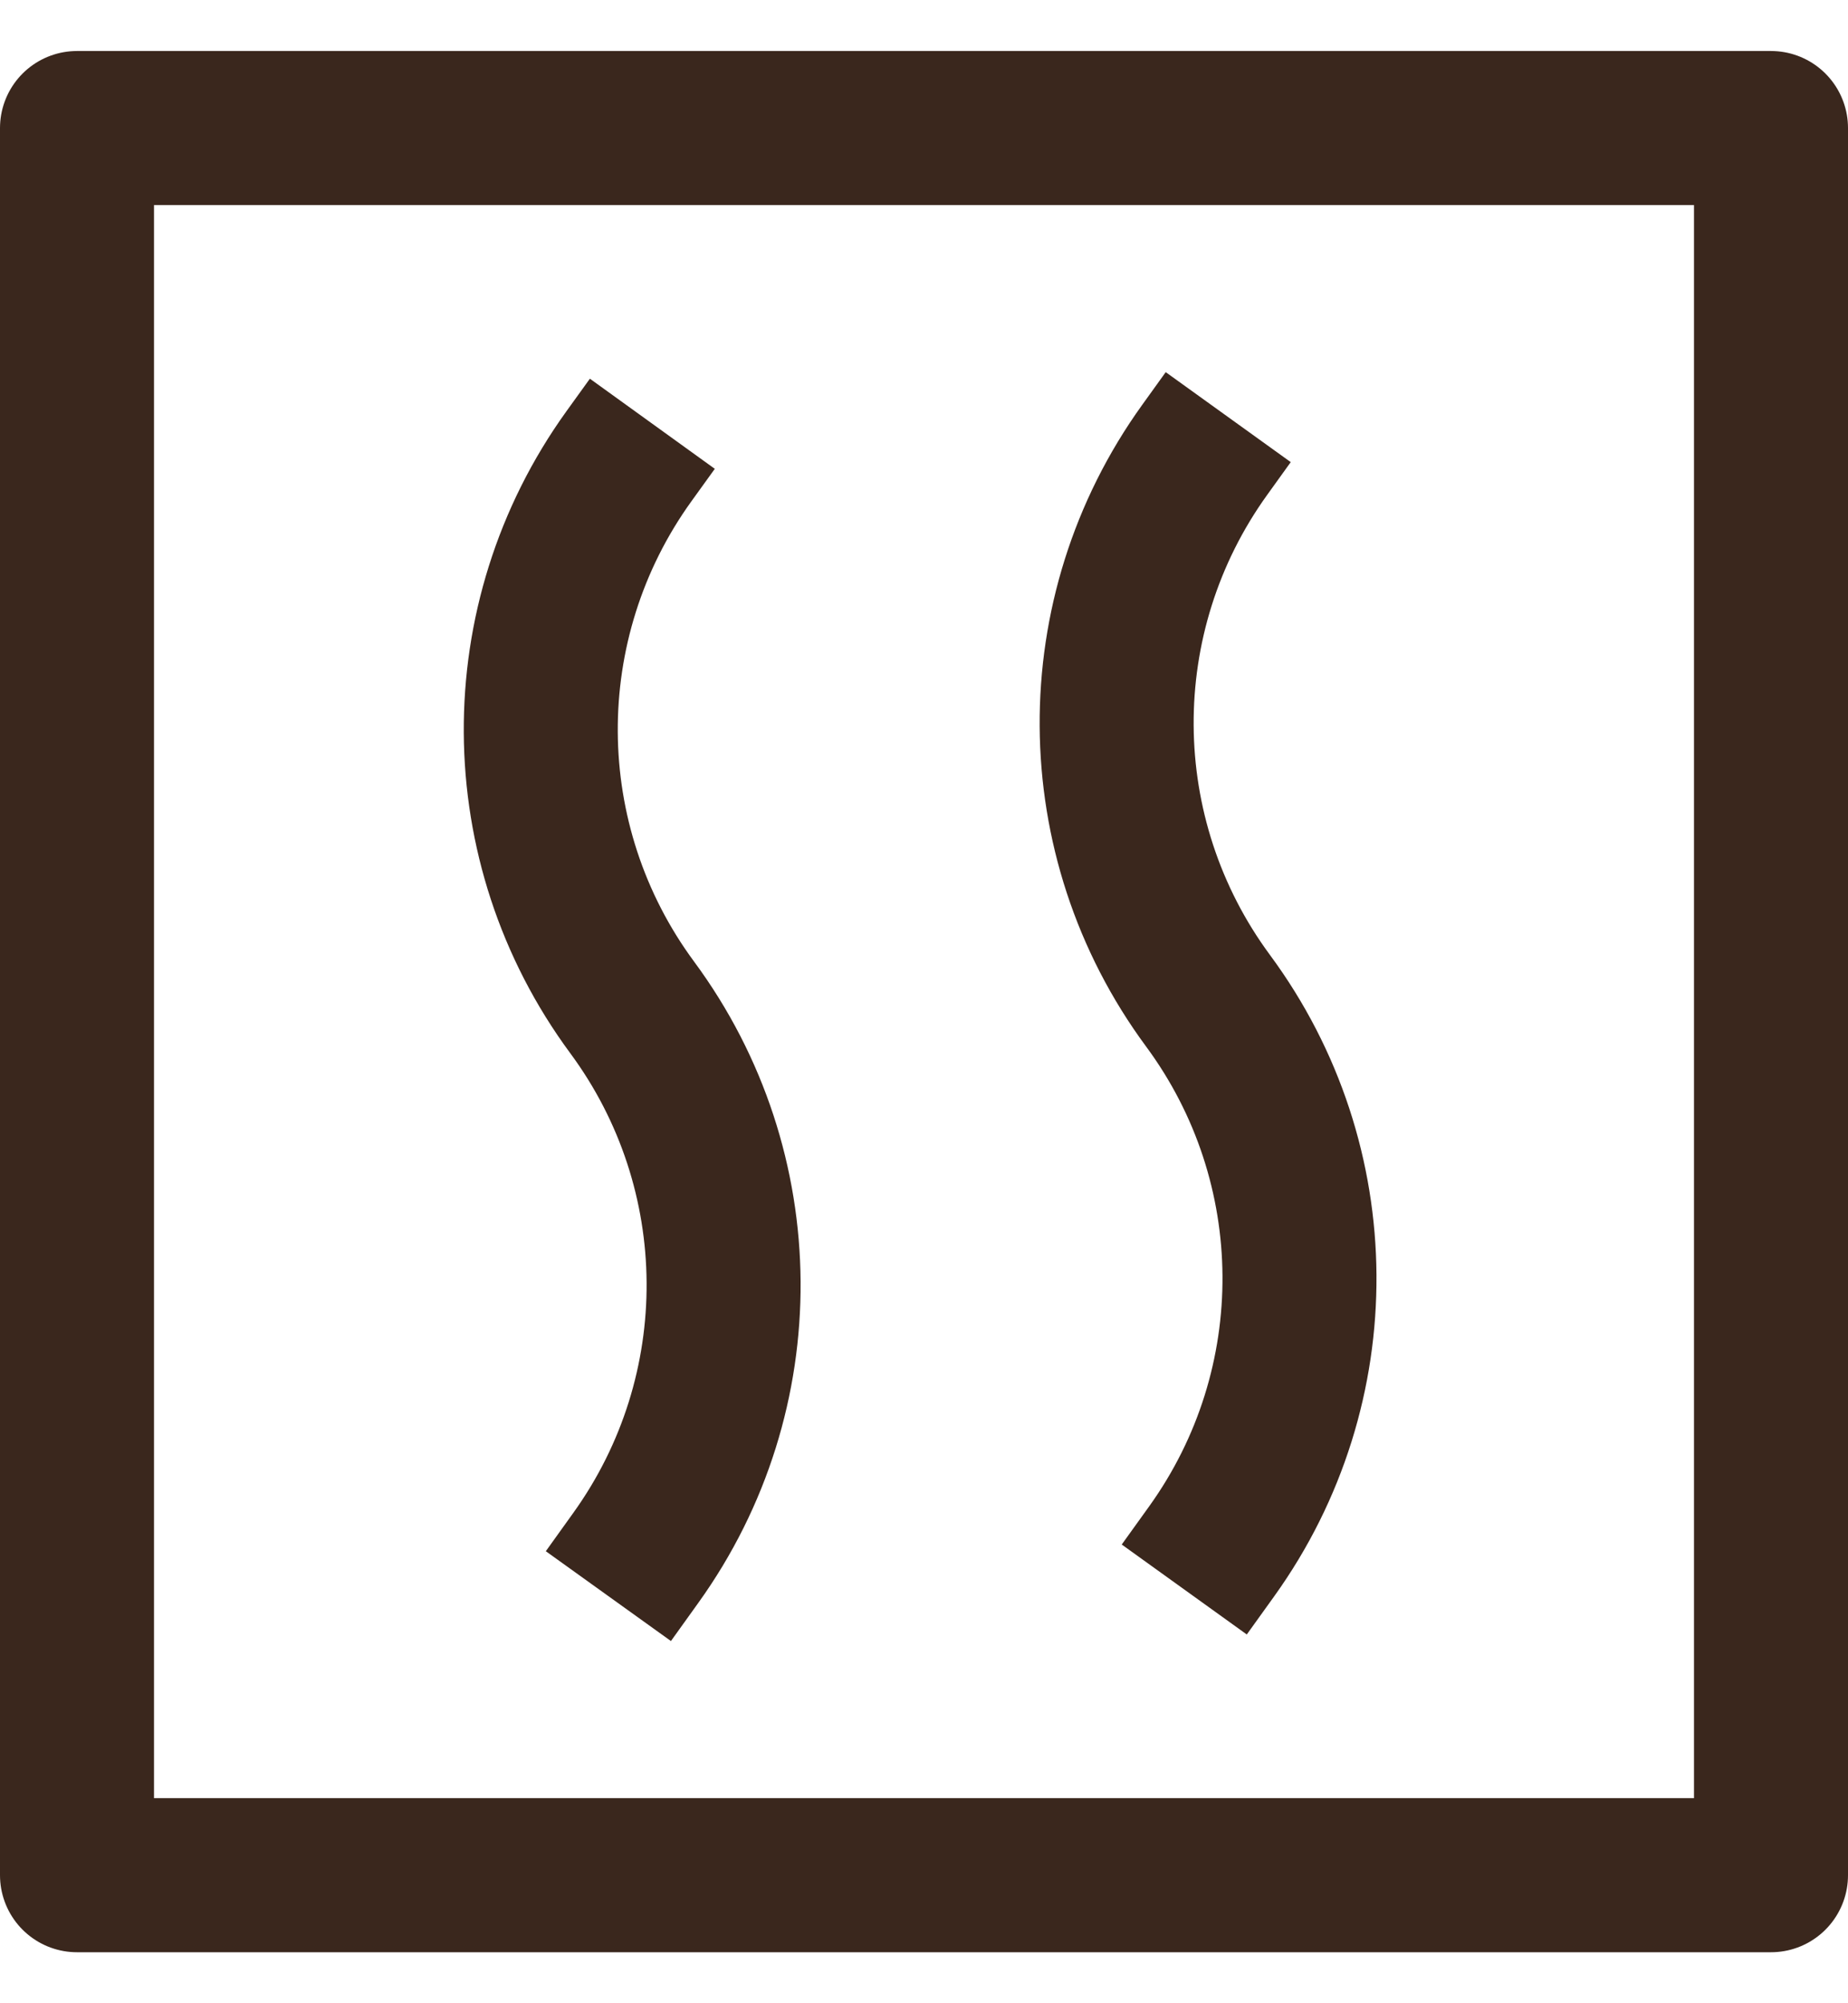
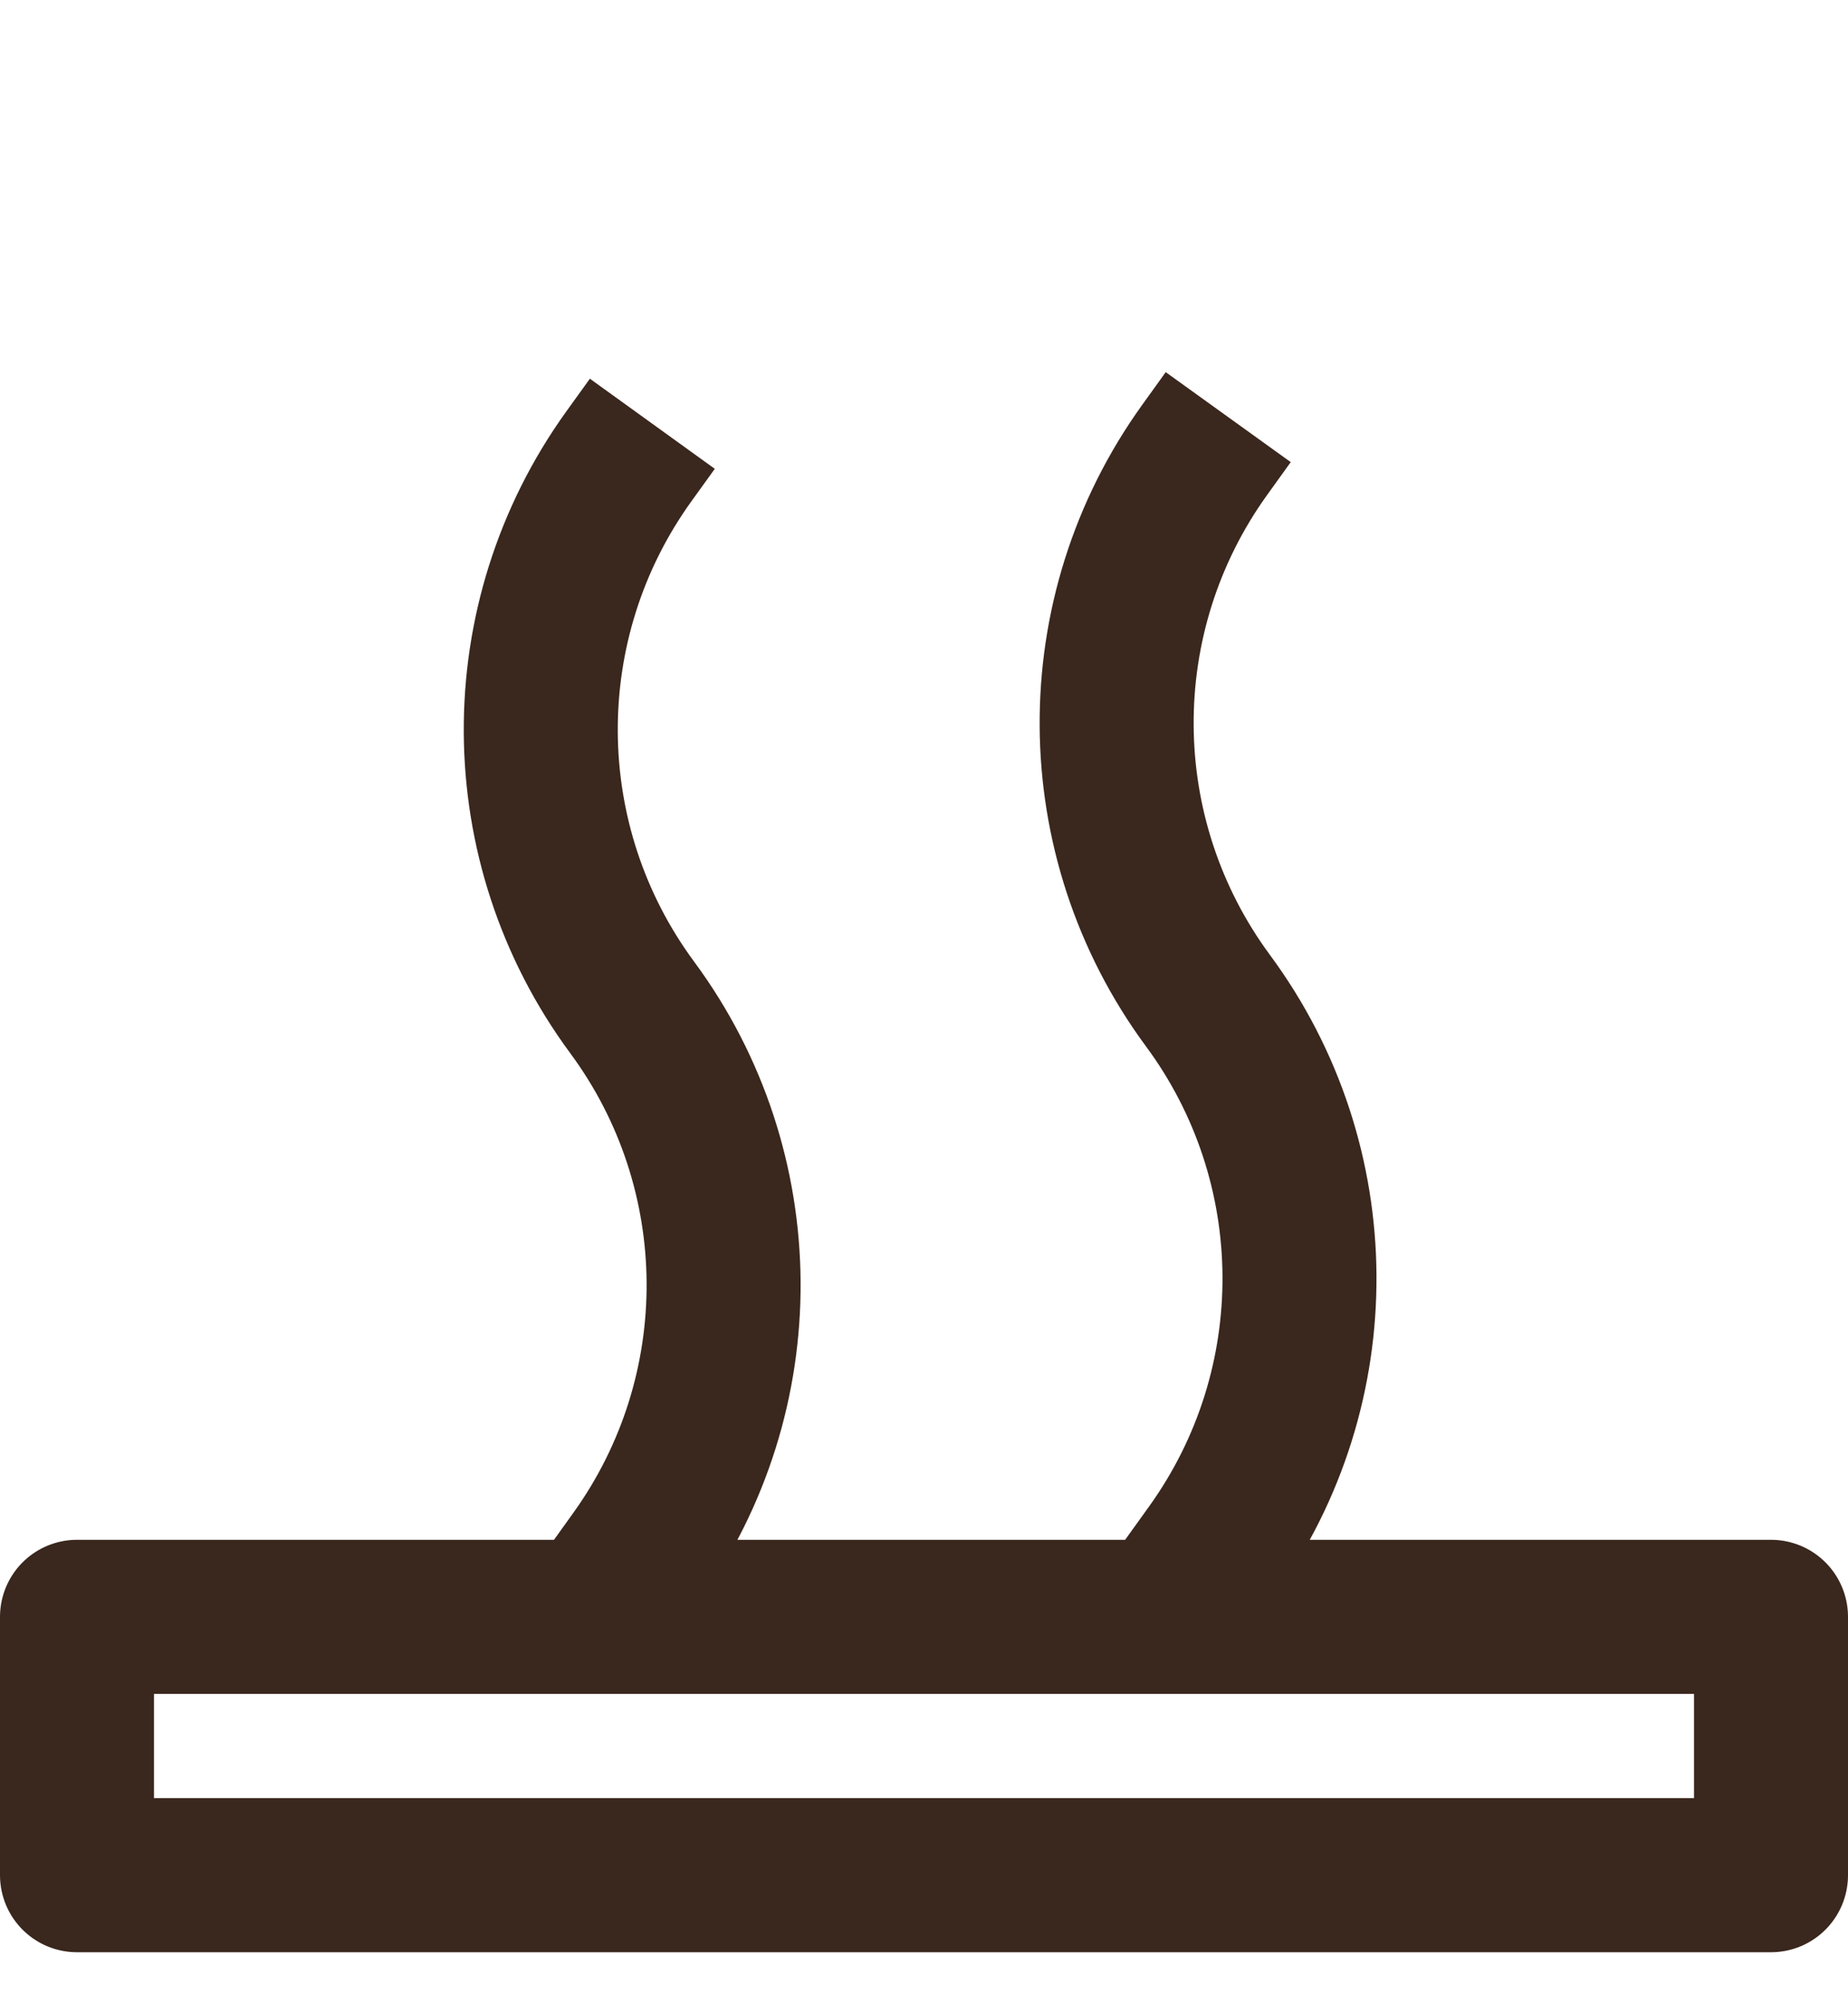
<svg xmlns="http://www.w3.org/2000/svg" width="24" height="26" viewBox="0 0 24 26" fill="none">
-   <path d="M7.901 20.716L8.259 20.217C9.795 18.078 9.775 15.192 8.21 13.075C6.643 10.954 6.626 8.063 8.167 5.923L8.472 5.5M15.38 20.63L15.738 20.132C17.274 17.992 17.254 15.107 15.689 12.989C14.122 10.868 14.105 7.977 15.646 5.838L15.951 5.414M23 20.985V24.338H1V20.985V1.662H23V20.985Z" stroke="#3A271D" stroke-width="2" stroke-linejoin="round" />
+   <path d="M7.901 20.716L8.259 20.217C9.795 18.078 9.775 15.192 8.21 13.075C6.643 10.954 6.626 8.063 8.167 5.923L8.472 5.5M15.38 20.63L15.738 20.132C17.274 17.992 17.254 15.107 15.689 12.989C14.122 10.868 14.105 7.977 15.646 5.838L15.951 5.414M23 20.985V24.338H1V20.985H23V20.985Z" stroke="#3A271D" stroke-width="2" stroke-linejoin="round" />
</svg>